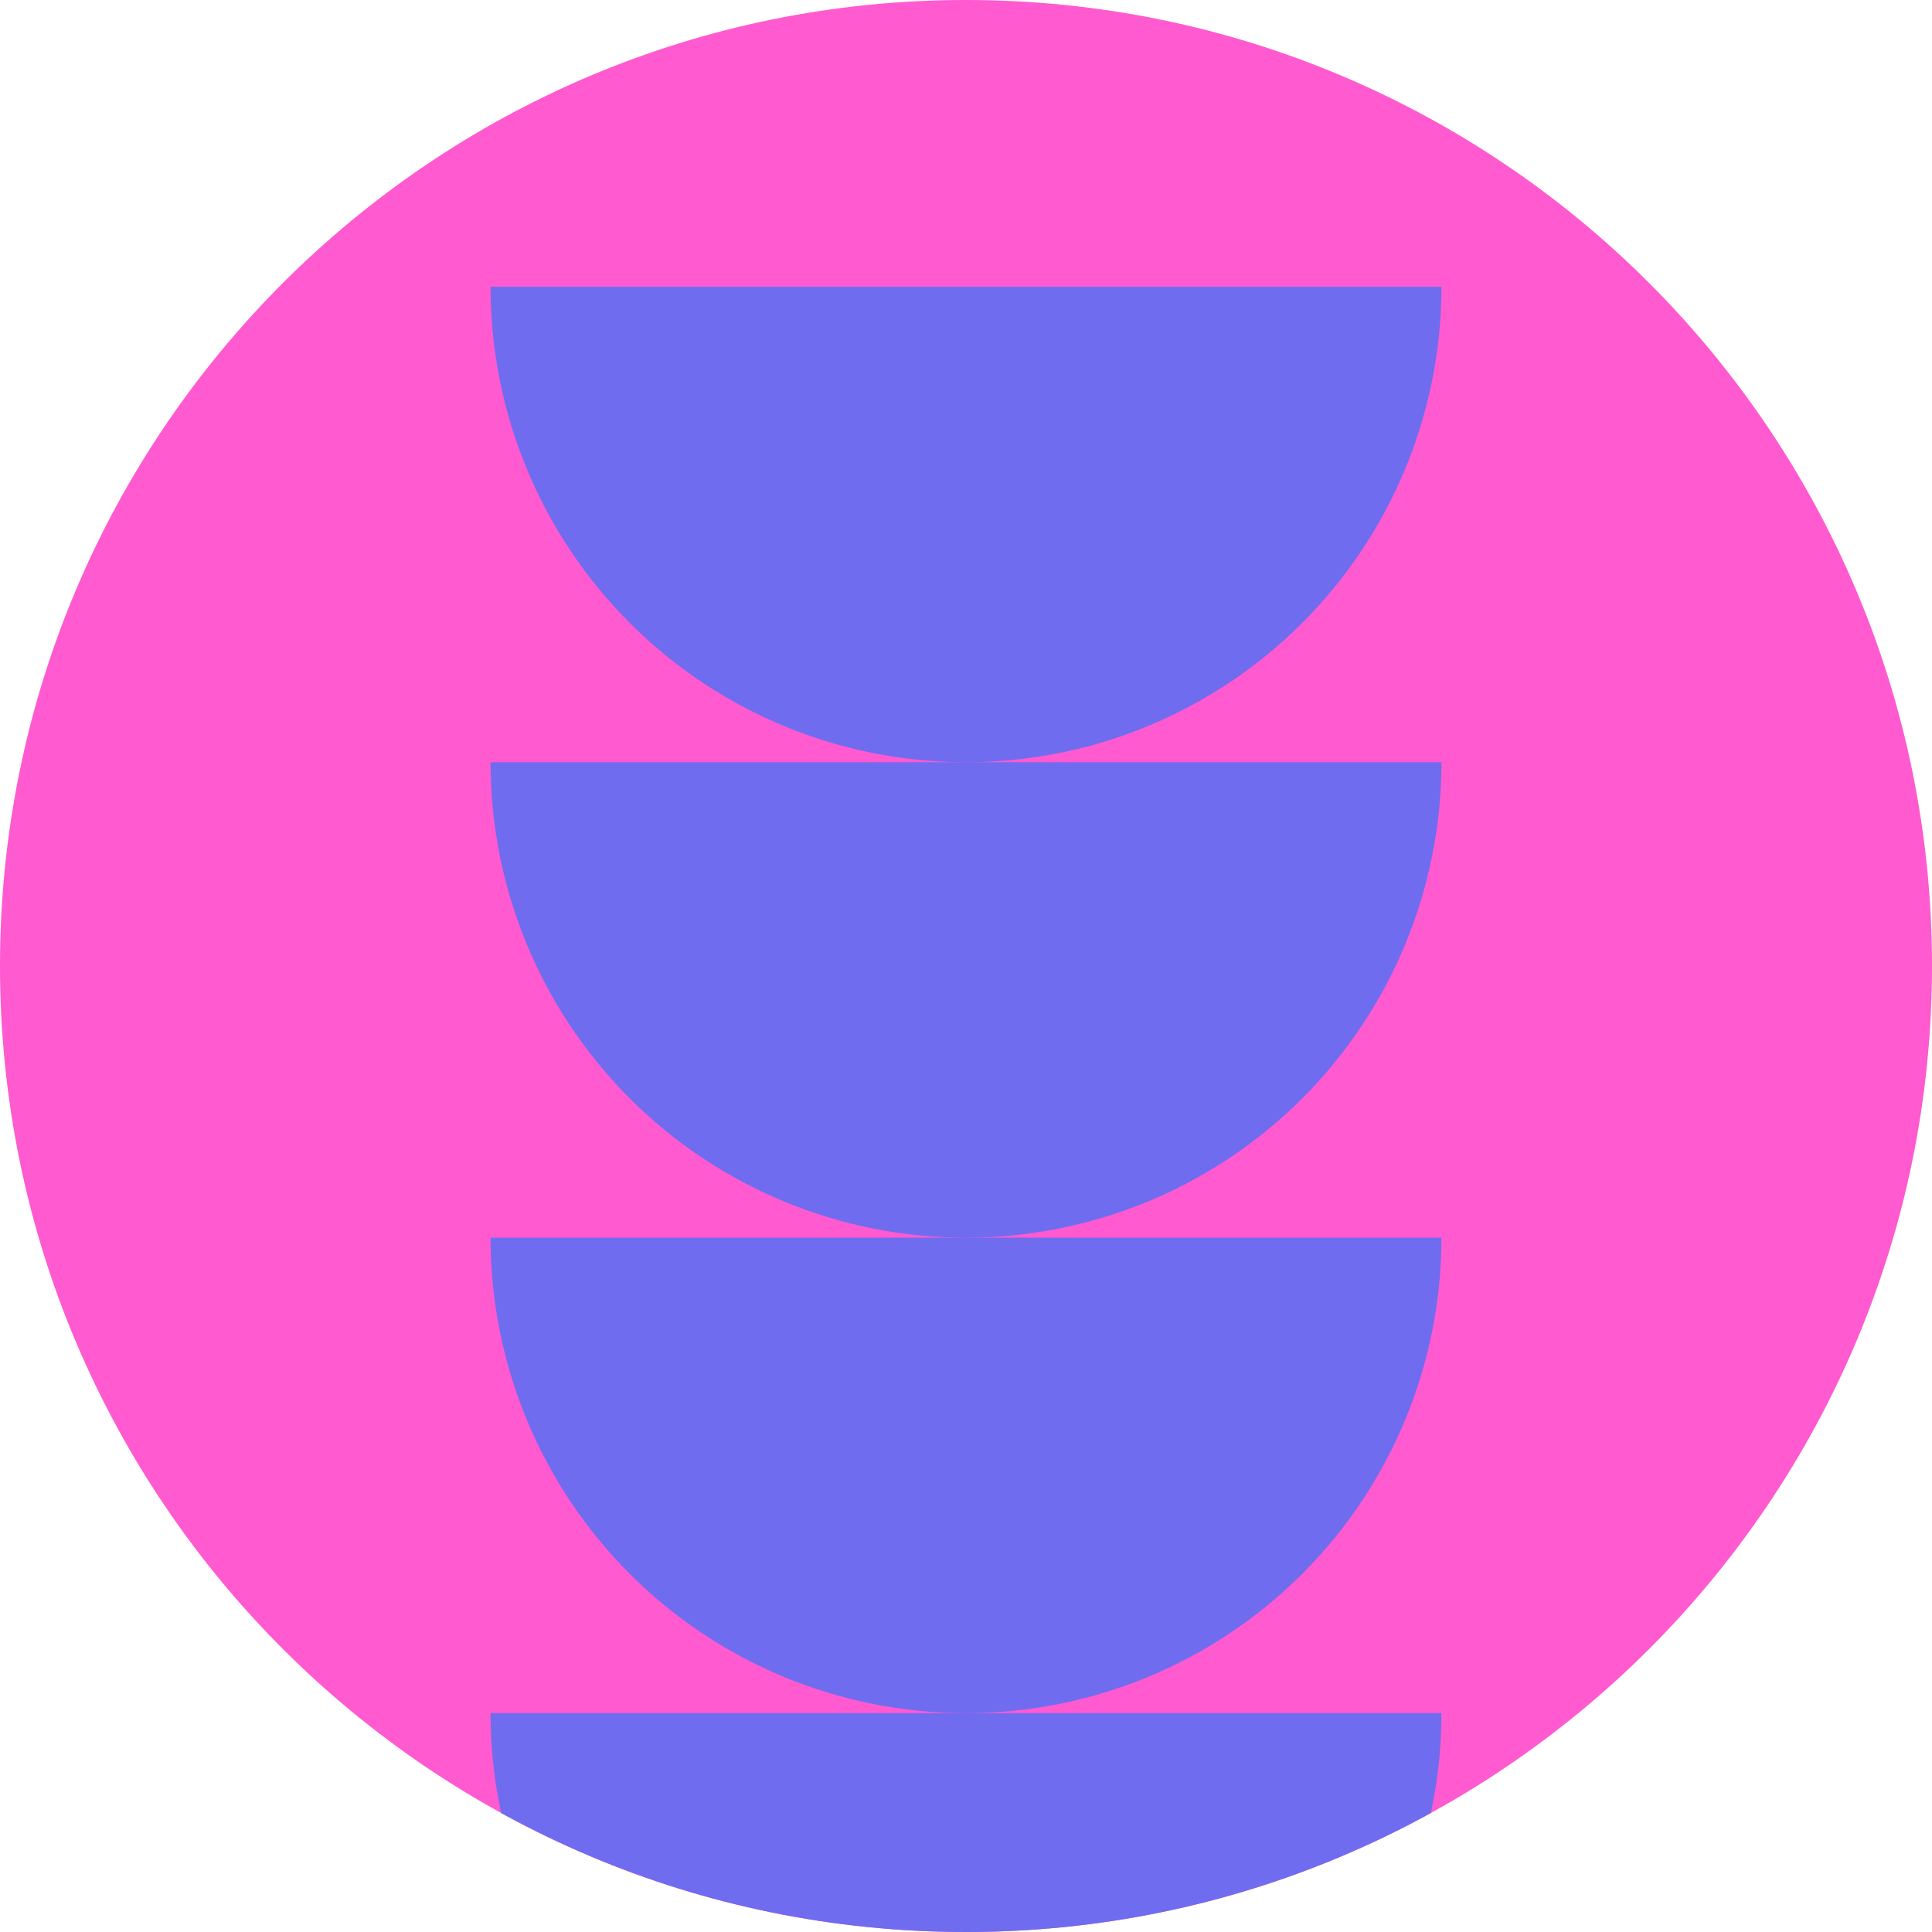
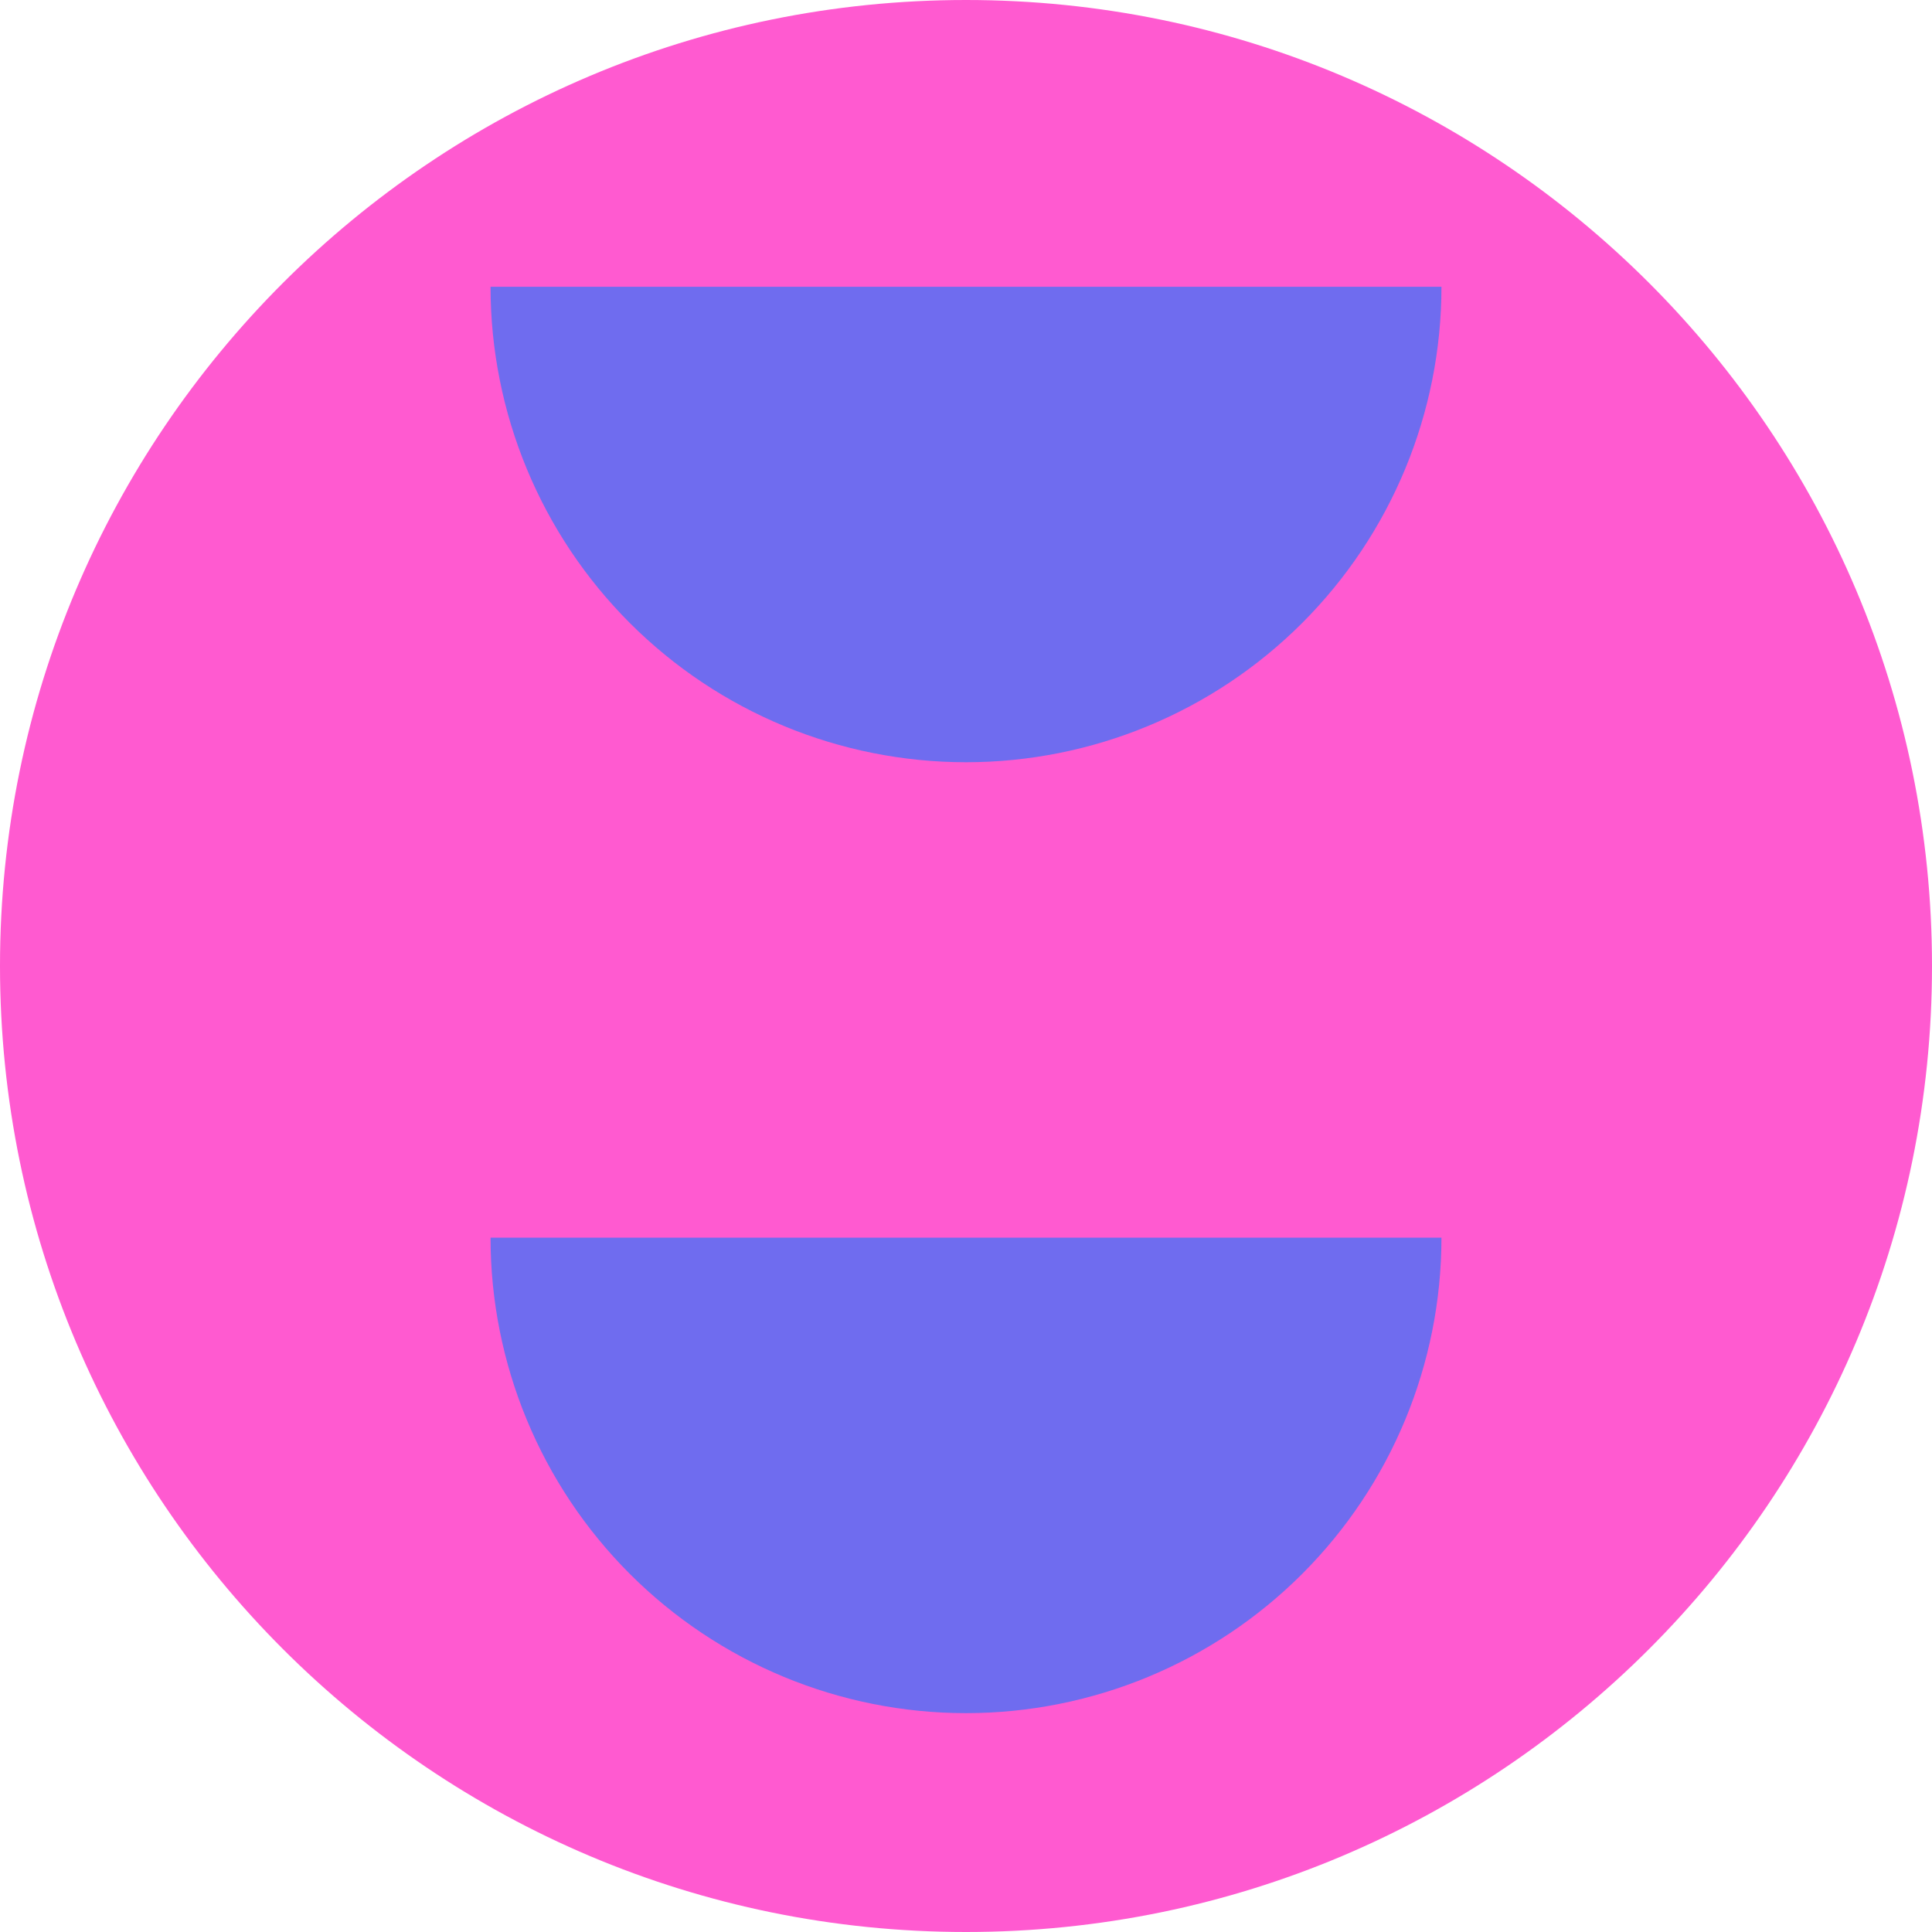
<svg xmlns="http://www.w3.org/2000/svg" width="256" height="256" viewBox="0 0 256 256" fill="none">
  <g clip-path="url(#clip0_81:548)">
    <path d="M0 128C0 57.308 57.308 0 128 0C198.692 0 256 57.308 256 128C256 198.692 198.692 256 128 256C57.308 256 0 198.692 0 128Z" fill="#FF5AD0" />
    <path d="M65 38C65 54.709 71.638 70.733 83.452 82.548C95.267 94.362 111.291 101 128 101C144.709 101 160.733 94.362 172.548 82.548C184.363 70.733 191 54.709 191 38L128 38L65 38Z" fill="#6F6CEF" />
-     <path d="M65 101C65 117.709 71.638 133.733 83.452 145.548C95.267 157.363 111.291 164 128 164C144.709 164 160.733 157.363 172.548 145.548C184.363 133.733 191 117.709 191 101L128 101L65 101Z" fill="#6F6CEF" />
    <path d="M65 164C65 180.709 71.638 196.733 83.452 208.548C95.267 220.363 111.291 227 128 227C144.709 227 160.733 220.363 172.548 208.548C184.363 196.733 191 180.709 191 164L128 164L65 164Z" fill="#6F6CEF" />
-     <path d="M65 227C65 243.709 71.638 259.733 83.452 271.548C95.267 283.363 111.291 290 128 290C144.709 290 160.733 283.363 172.548 271.548C184.363 259.733 191 243.709 191 227L128 227L65 227Z" fill="#6F6CEF" />
  </g>
  <defs>
    <clipPath id="clip0_81:548">
      <path d="M0 128C0 57.308 57.308 0 128 0C198.692 0 256 57.308 256 128C256 198.692 198.692 256 128 256C57.308 256 0 198.692 0 128Z" fill="white" />
    </clipPath>
  </defs>
</svg>